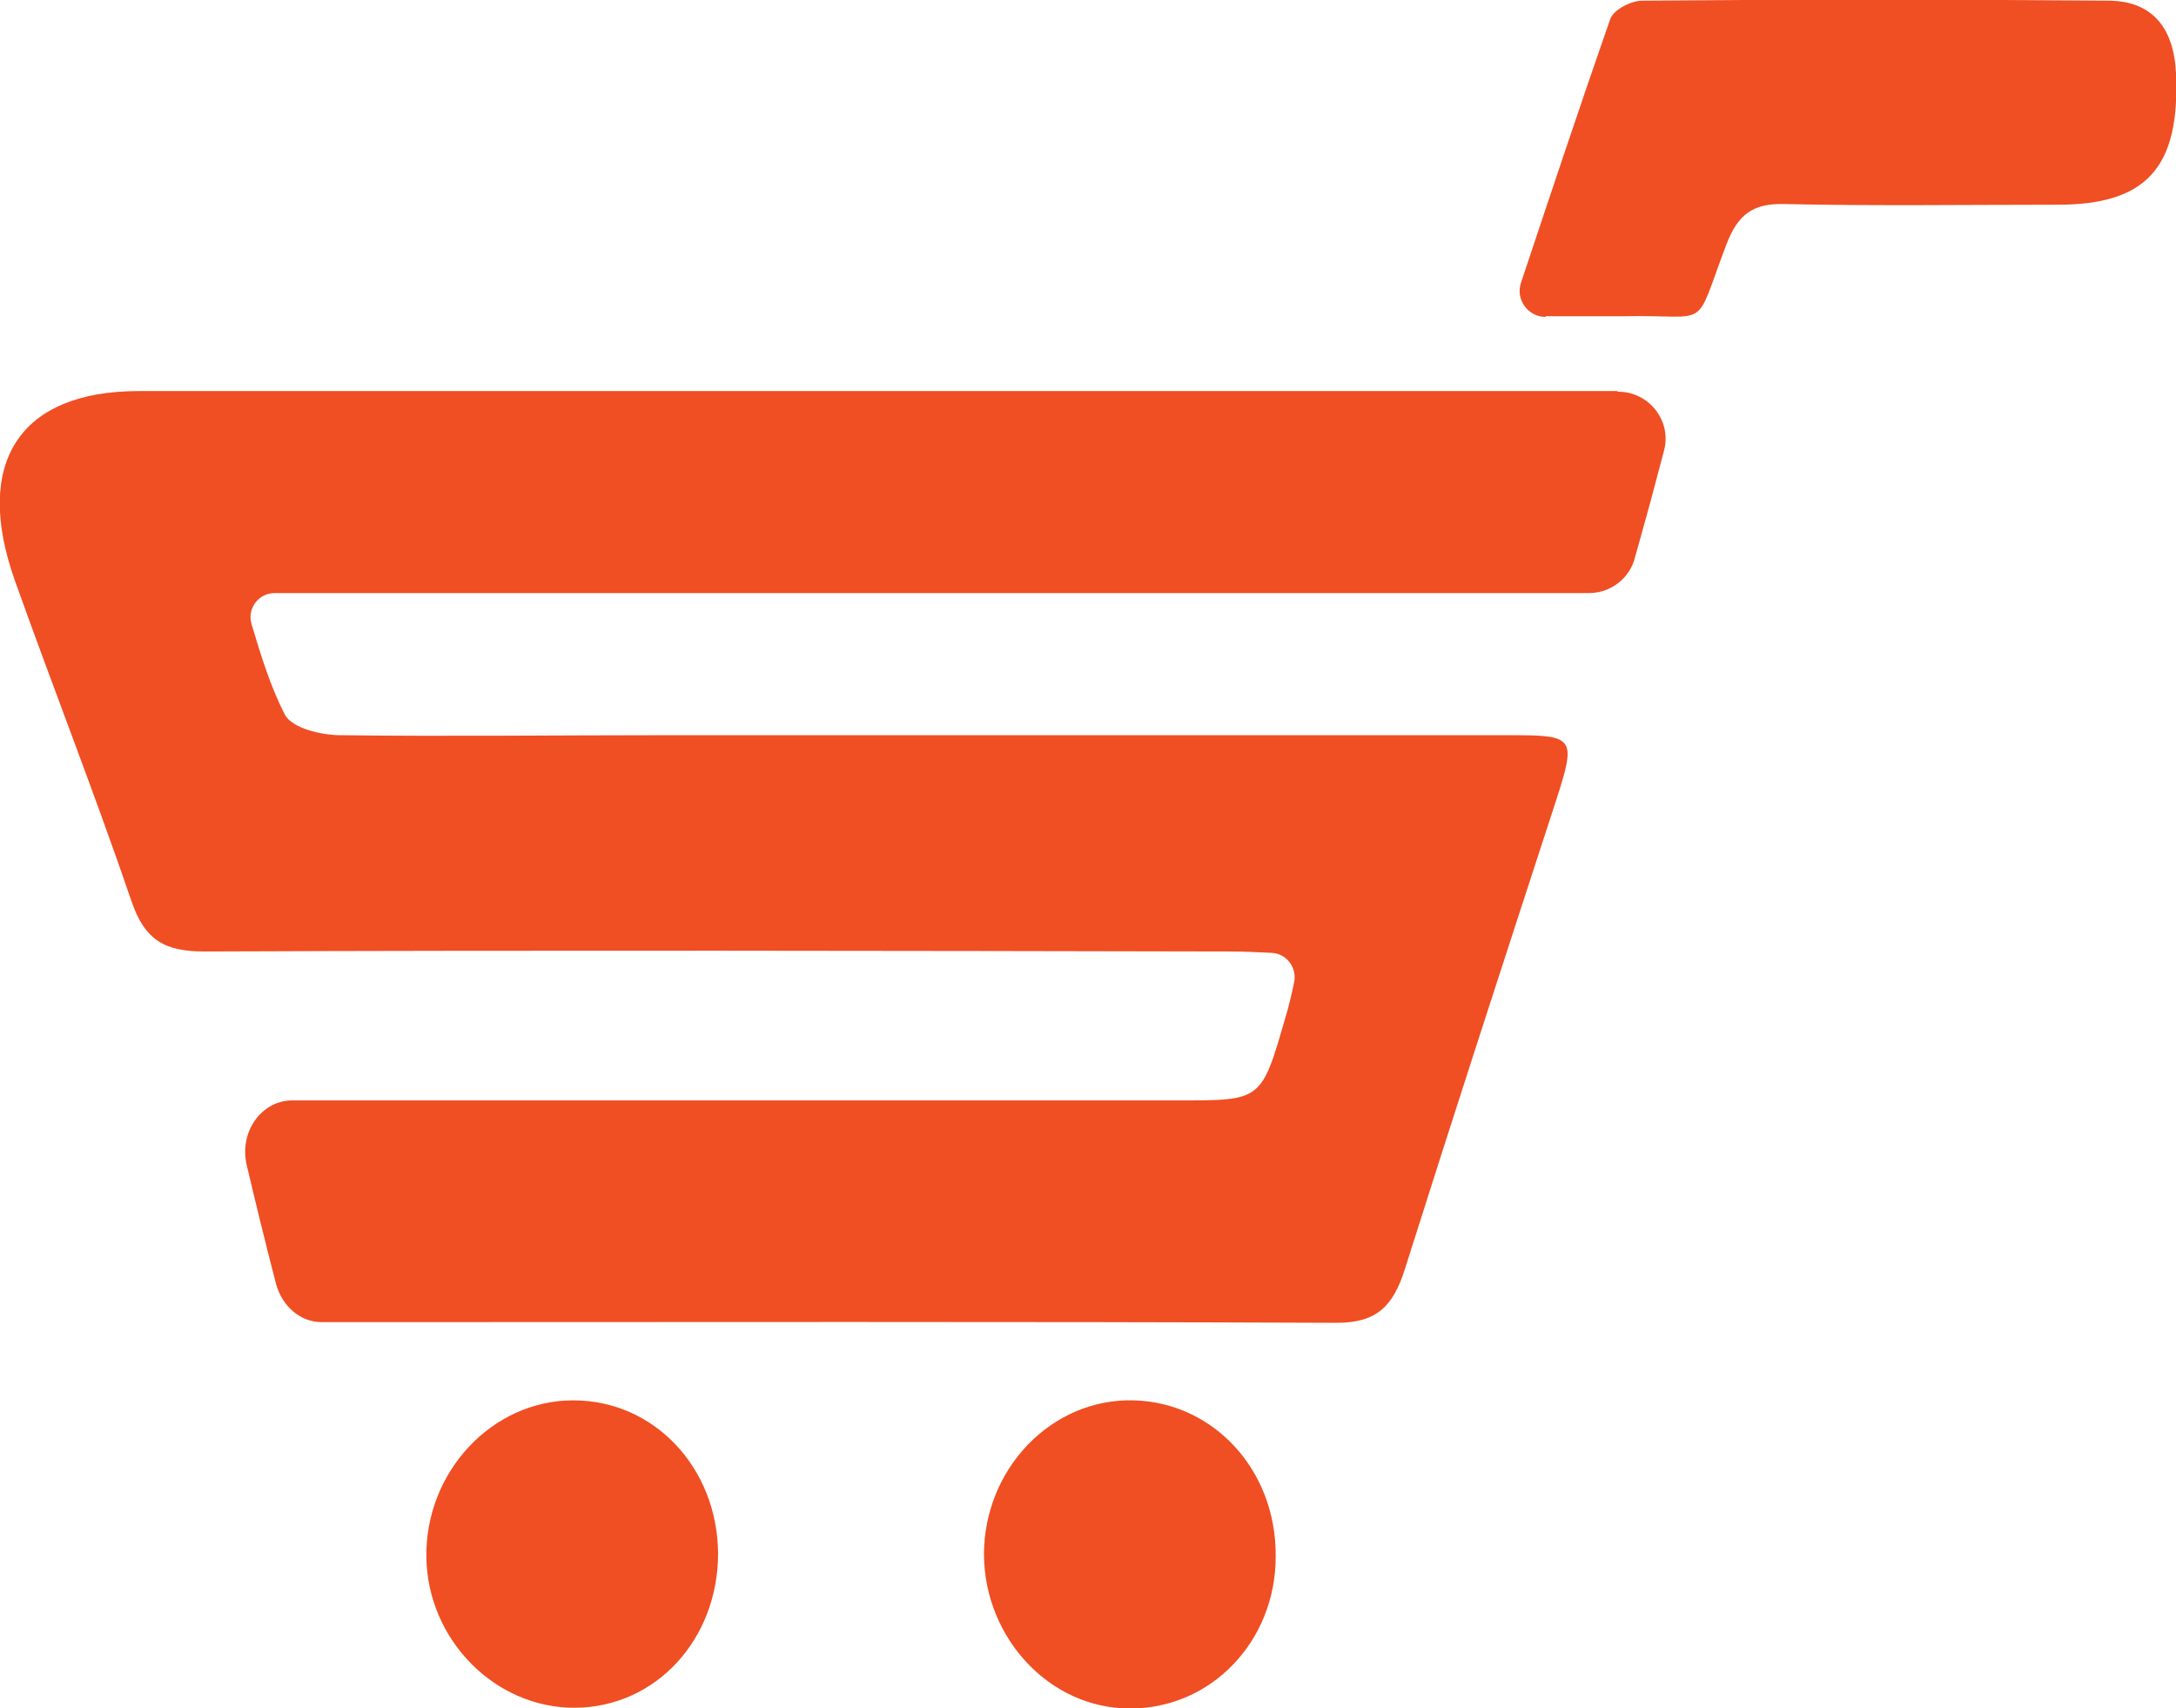
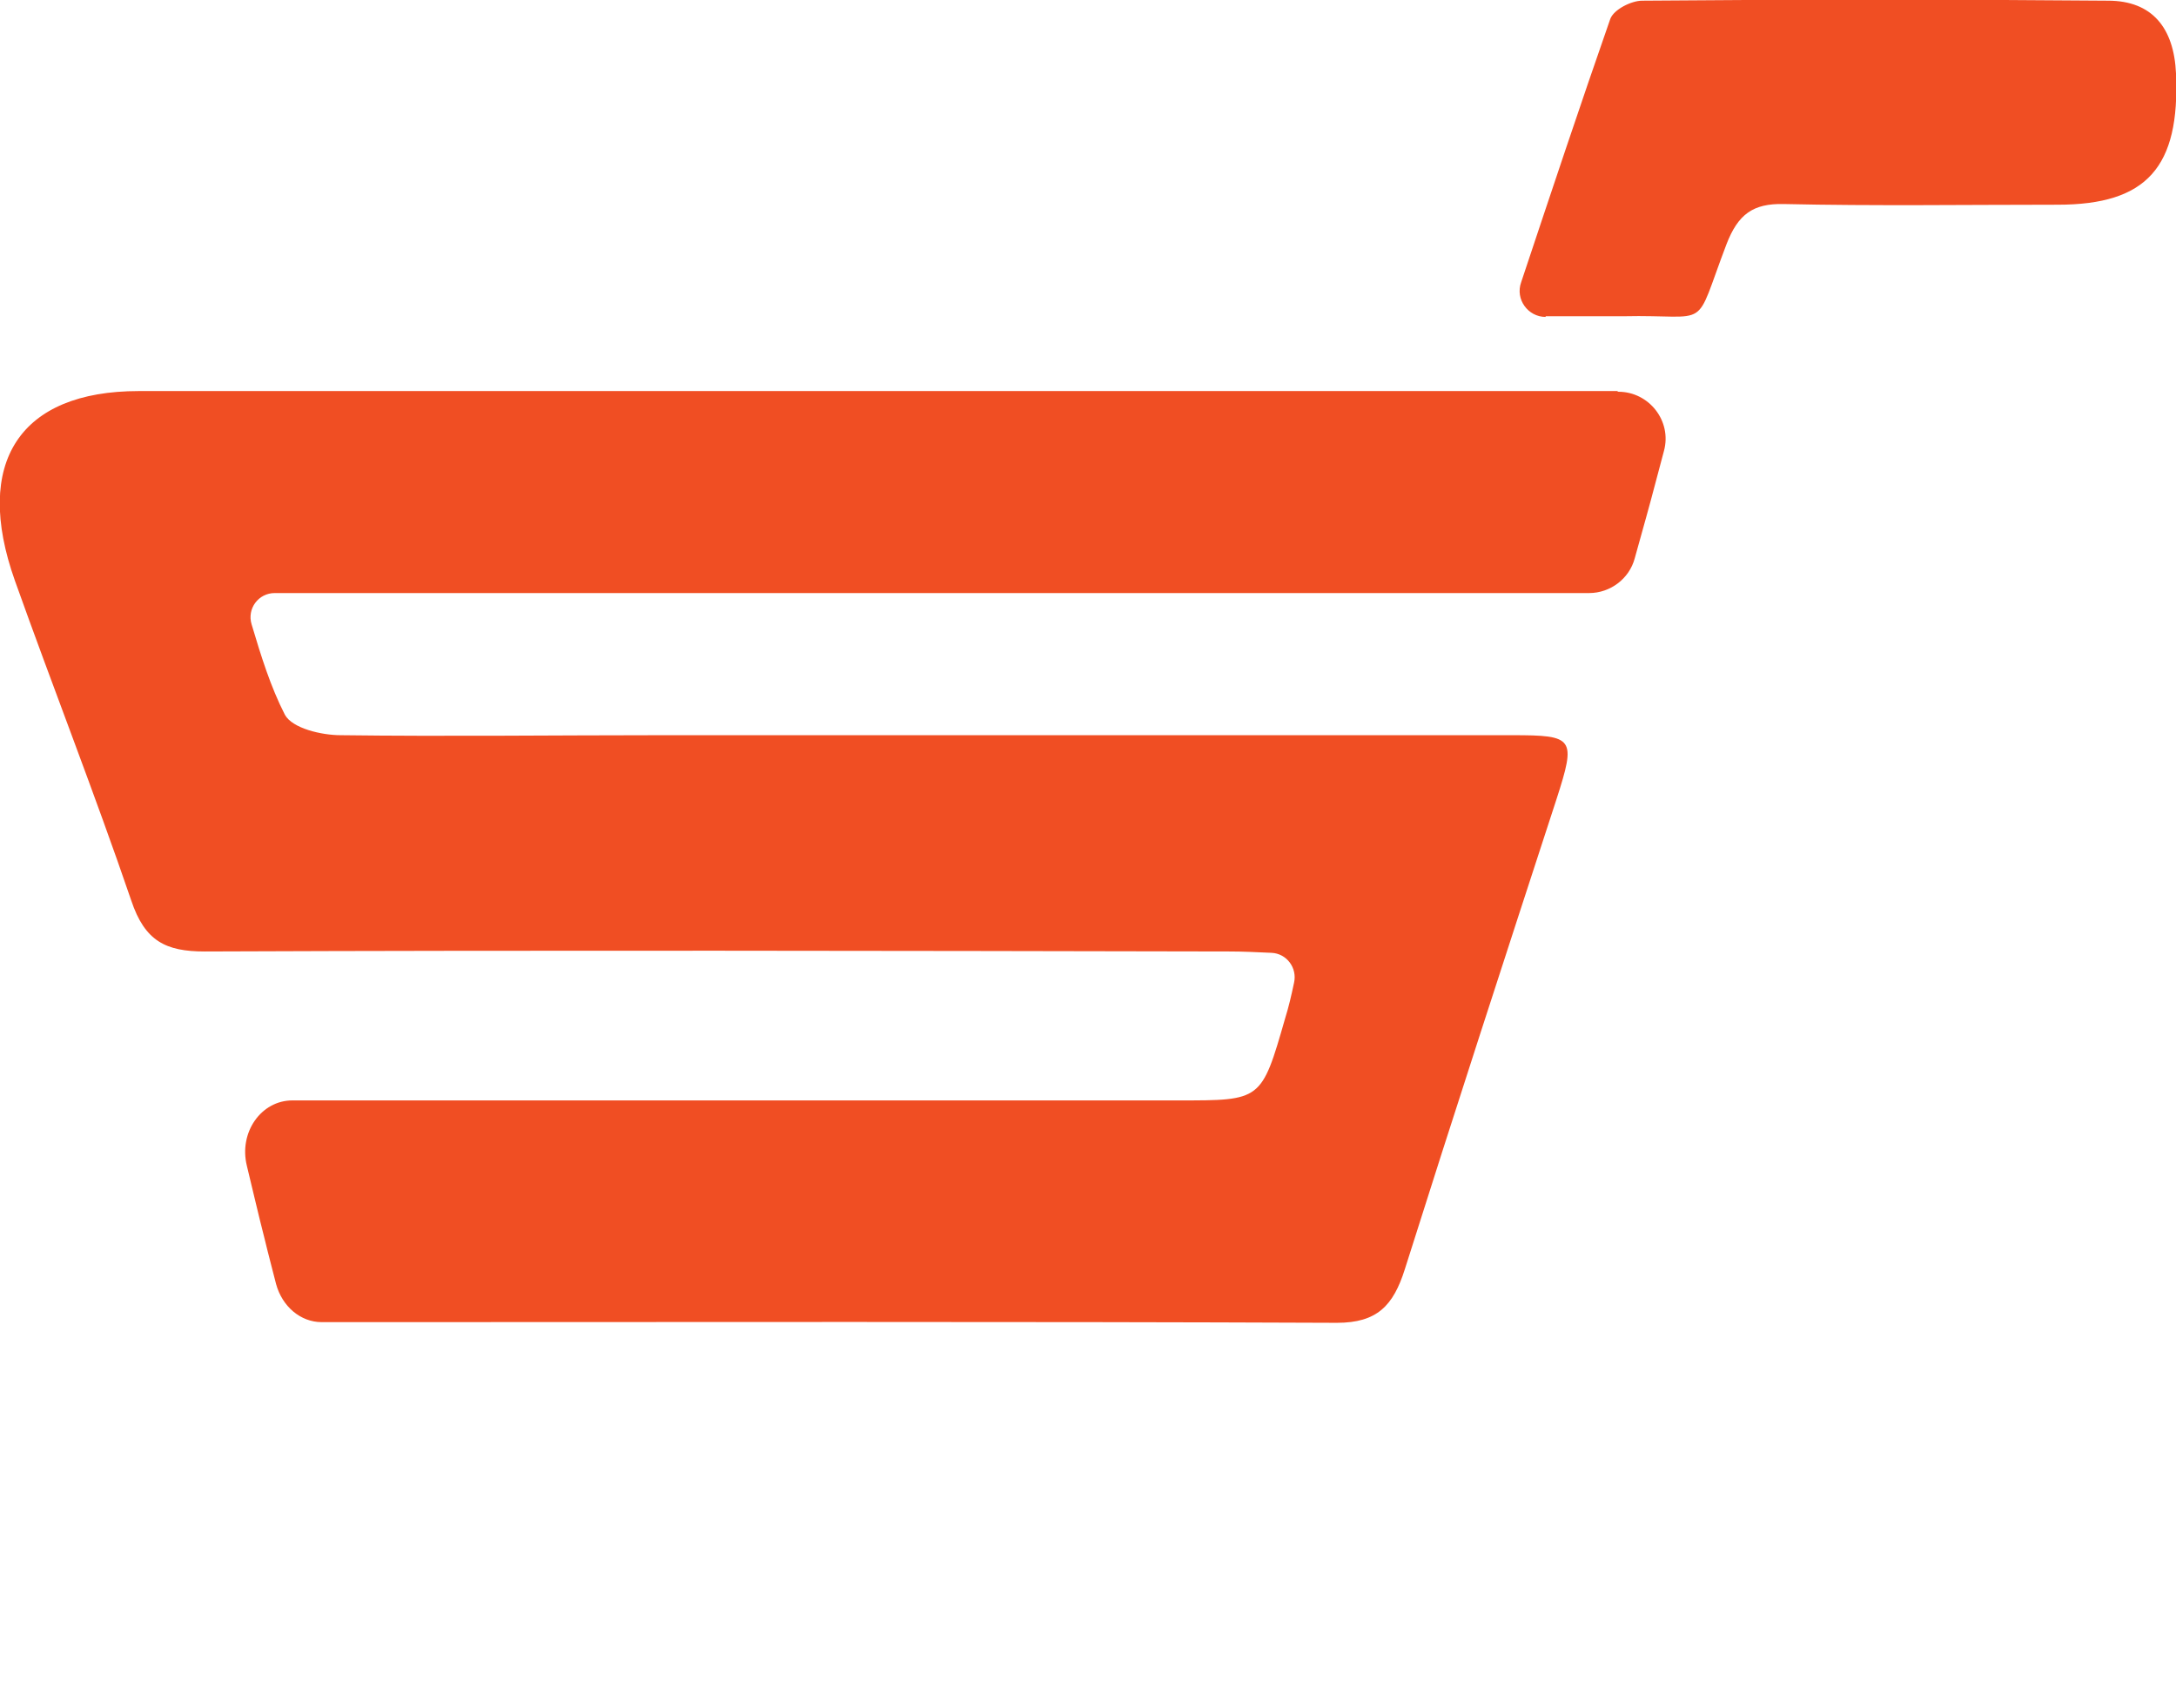
<svg xmlns="http://www.w3.org/2000/svg" viewBox="0 0 32 25.12" data-name="Layer 2" id="Layer_2">
  <defs>
    <style>
      .cls-1 {
        fill: #f04e23;
      }
    </style>
  </defs>
  <g data-name="Layer 1" id="Layer_1-2">
    <g>
      <path d="M22.73,4.66c-.26,0-.45-.26-.36-.51.45-1.35.87-2.61,1.31-3.87.05-.14.31-.27.47-.27,2.28-.02,4.57-.02,6.85,0,.65,0,.97.4,1,1.07.06,1.38-.43,1.93-1.74,1.93-1.34,0-2.69.02-4.03-.01-.45-.01-.67.15-.84.59-.5,1.31-.2,1.03-1.52,1.06-.36,0-.73,0-1.14,0Z" class="cls-1" />
-       <path d="M18.76,22.89c0,1.25-.96,2.24-2.15,2.23-1.17,0-2.13-1.03-2.14-2.26,0-1.26.99-2.3,2.2-2.27,1.18.03,2.1,1.03,2.09,2.29Z" class="cls-1" />
-       <path d="M10.56,22.84c0,1.26-.91,2.26-2.1,2.27-1.17.01-2.17-.99-2.19-2.21-.02-1.25.96-2.31,2.16-2.31,1.19,0,2.12.99,2.13,2.25Z" class="cls-1" />
      <path d="M23.78,5.75c-7.25,0-14.49,0-21.74,0-1.75,0-2.44,1.05-1.82,2.79.56,1.57,1.17,3.12,1.71,4.7.2.6.51.75,1.08.75,5.02-.02,10.05-.01,15.08,0,.19,0,.39.01.61.02.22.01.38.22.33.44-.04.19-.08.36-.13.52-.35,1.22-.35,1.21-1.57,1.21-3.13,0-6.26,0-9.39,0-1.21,0-2.43,0-3.64,0-.46,0-.79.47-.67.96.09.37.17.72.26,1.07.06.25.12.47.17.67.09.33.36.56.67.56h.44c.07,0,.14,0,.22,0,4.76,0,9.51-.01,14.27.01.59,0,.83-.25,1-.79.73-2.31,1.48-4.61,2.23-6.91.29-.9.26-.94-.65-.94-4.17,0-8.35,0-12.52,0-1.57,0-3.14.02-4.71,0-.28,0-.71-.1-.82-.3-.21-.41-.35-.86-.49-1.33-.07-.23.1-.46.34-.46h19.33c.31,0,.59-.21.67-.51.05-.18.11-.39.17-.61.09-.32.17-.64.26-.97.12-.44-.22-.87-.67-.87Z" class="cls-1" />
    </g>
  </g>
</svg>